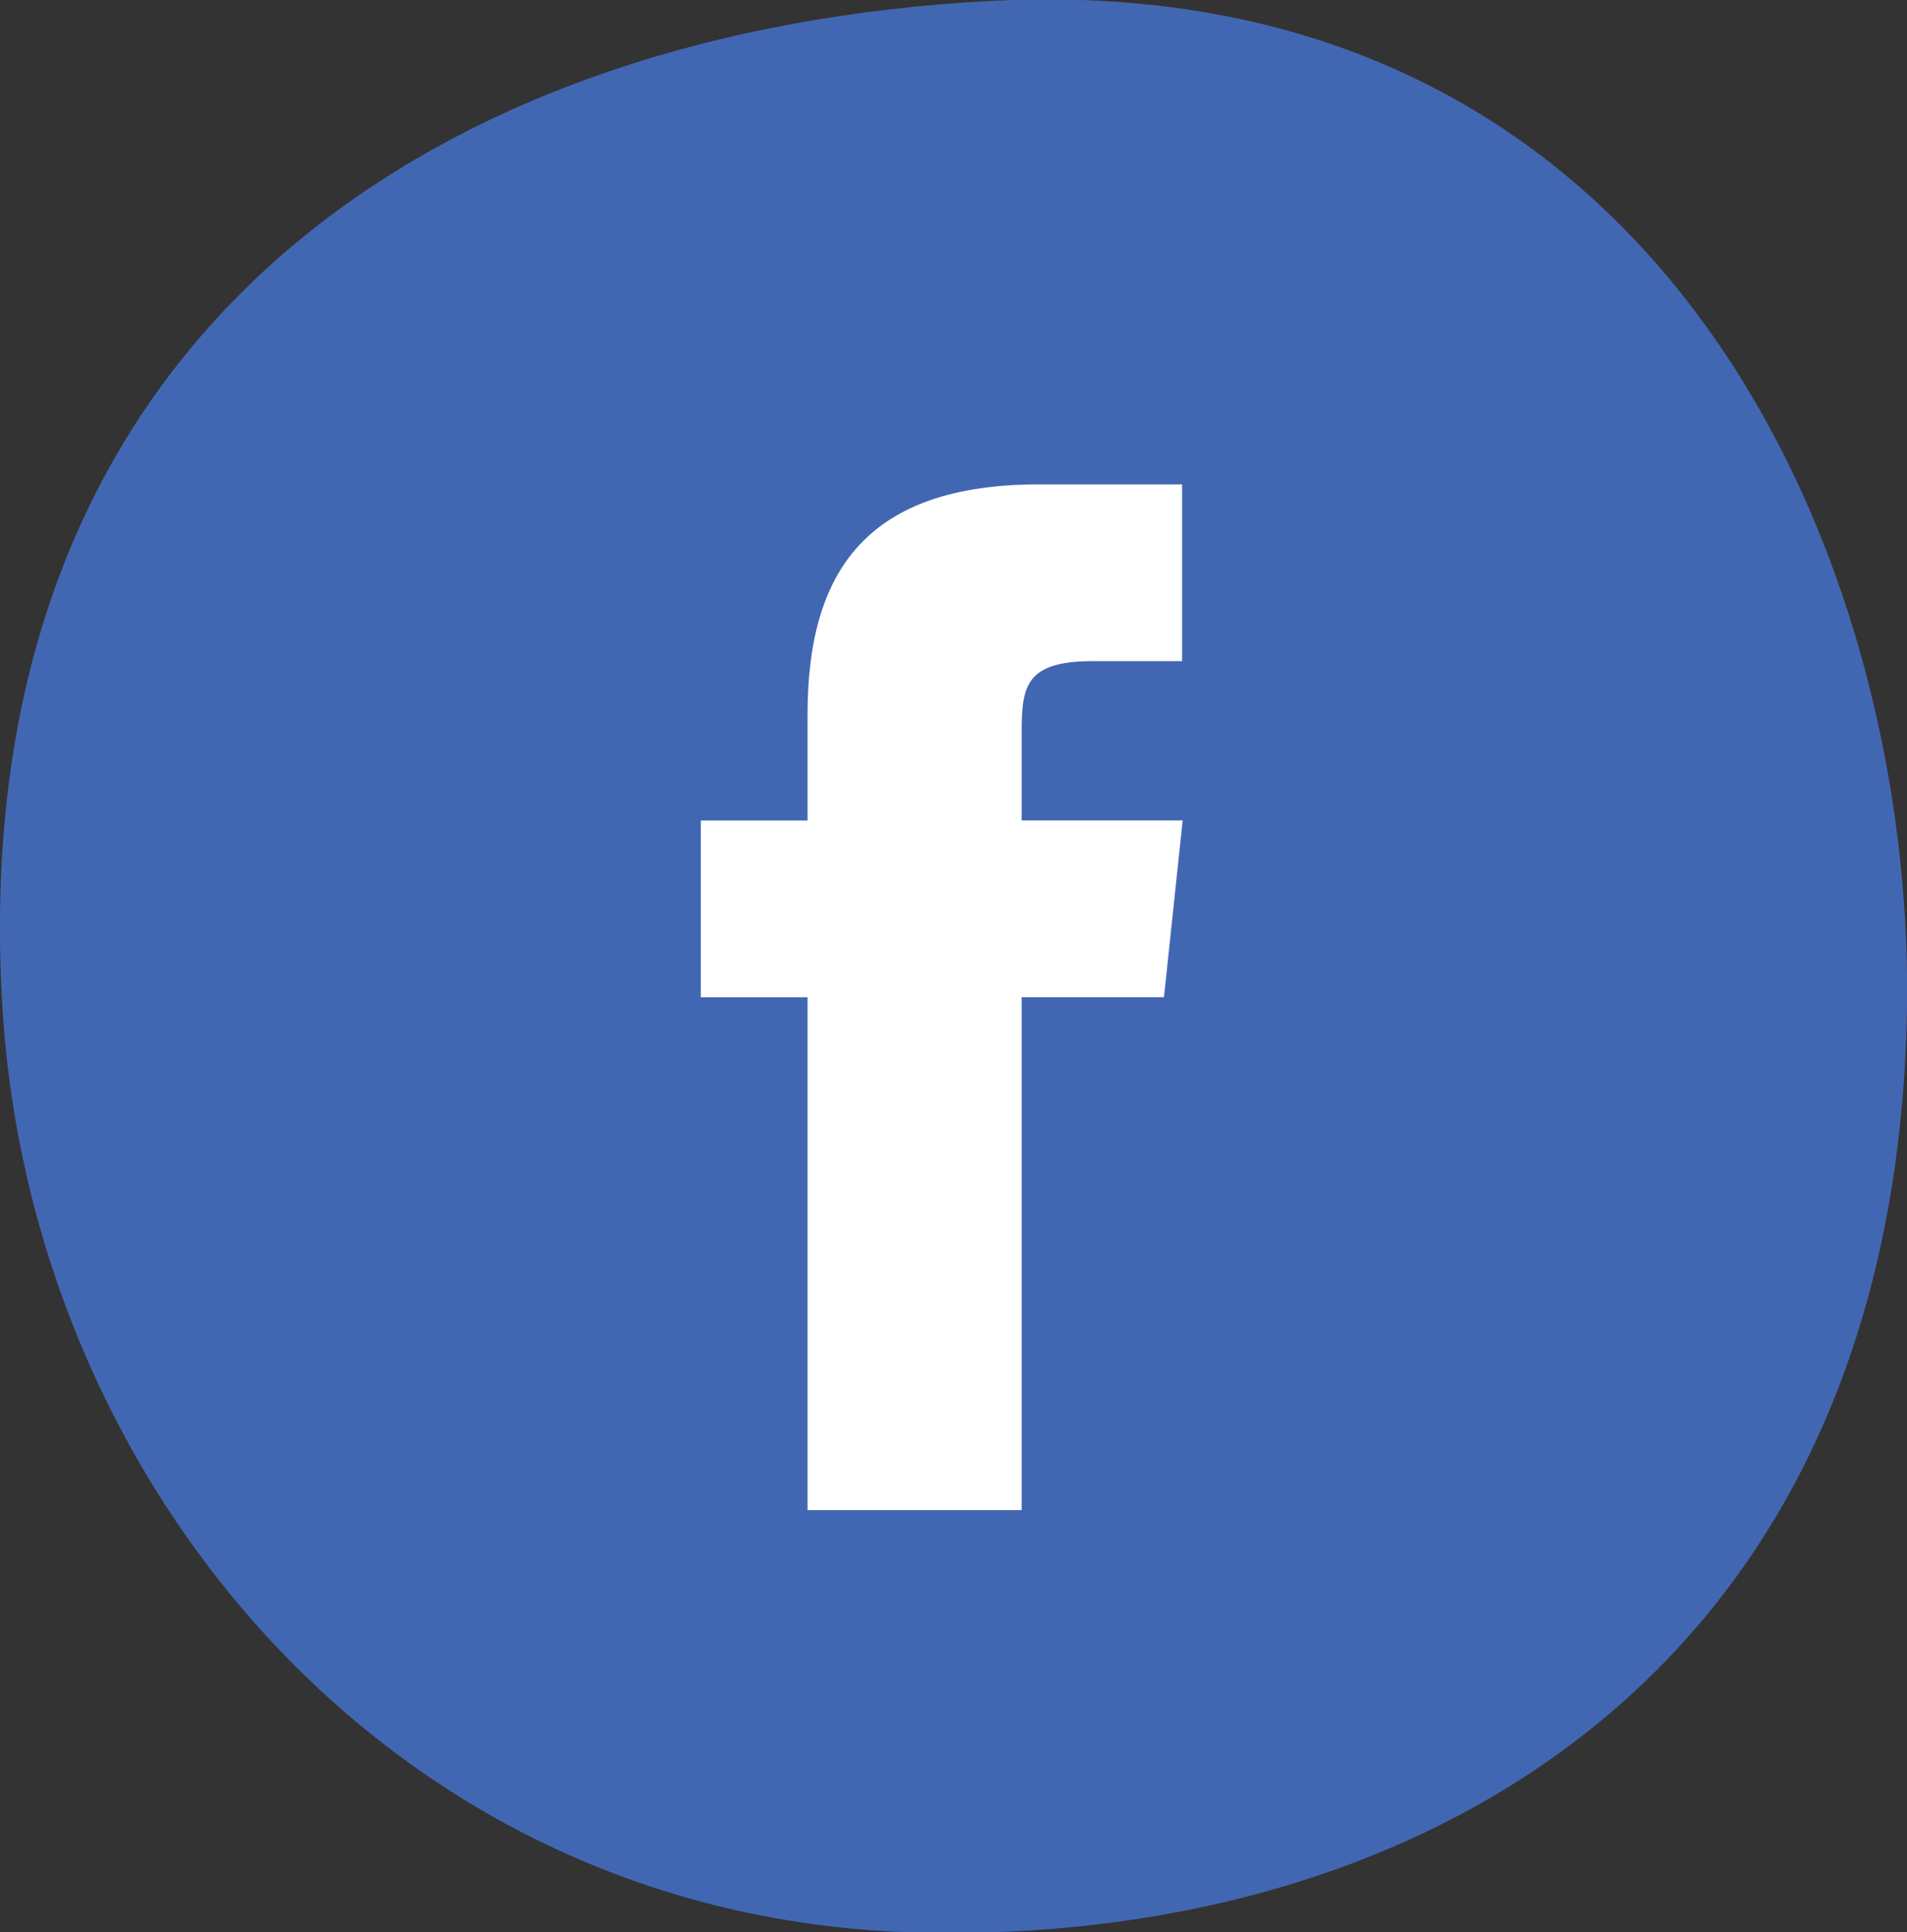
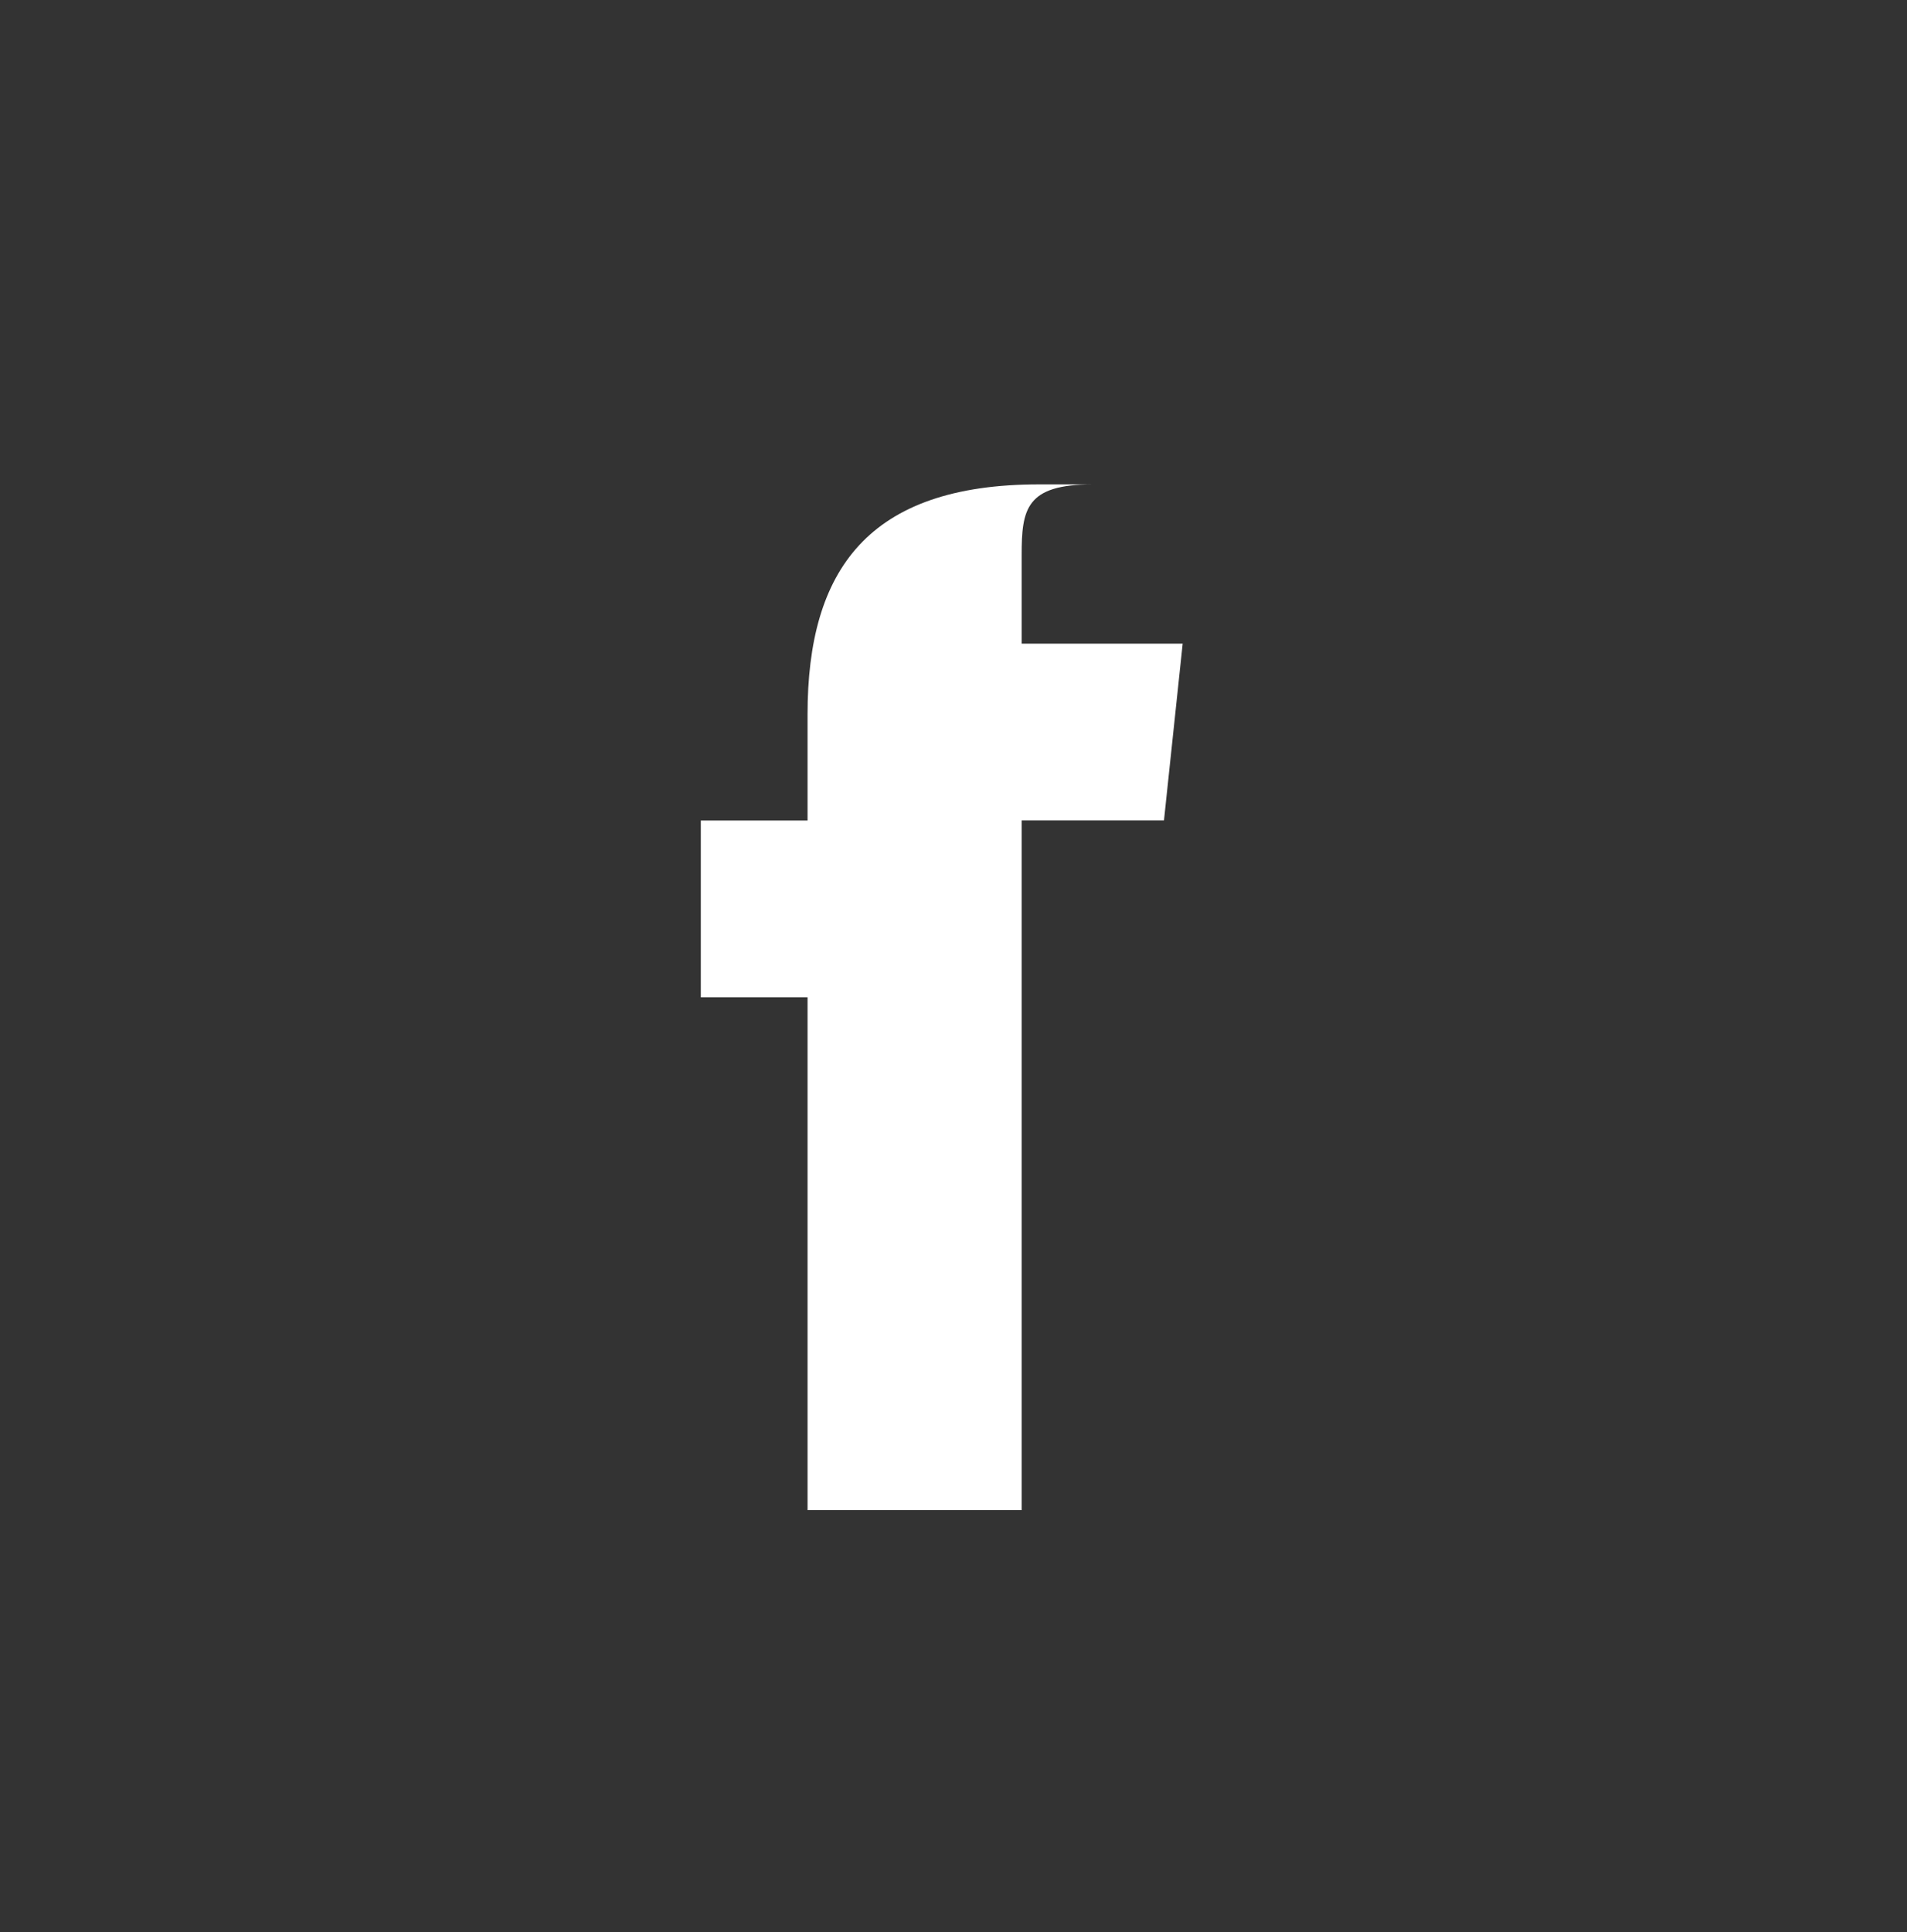
<svg xmlns="http://www.w3.org/2000/svg" id="f" width="31.62" height="32.031" viewBox="0 0 31.62 32.031">
  <rect x="0" y="0" width="31.62" height="32.031" fill="#333333" stroke="none" />
  <defs>
    <style> .cls-1 { fill: #4267b2; } .cls-1, .cls-2 { fill-rule: evenodd; } .cls-2 { fill: #fff; } </style>
  </defs>
-   <path id="Эллипс_3_копия_4" data-name="Эллипс 3 копия 4" class="cls-1" d="M1824.84,74.983c11.17-.567,15.27,9.322,15.16,16.676-0.17,11.239-8.32,15.555-16.42,15.343-8.73-.229-14.69-7.459-15.16-15.343C1807.74,80.507,1815.62,75.452,1824.84,74.983Z" transform="translate(-1808.38 -74.969)" />
-   <path class="cls-2" d="M1825.32,100h-3.55V91.5H1820v-2.93h1.77V86.81c0-2.39,1-3.812,3.84-3.812h2.37v2.93h-1.48c-1.11,0-1.18.41-1.18,1.174v1.466h2.67l-0.31,2.93h-2.36V100Z" transform="translate(-1808.38 -74.969)" />
+   <path class="cls-2" d="M1825.32,100h-3.55V91.5H1820v-2.93h1.77V86.81c0-2.39,1-3.812,3.84-3.812h2.37h-1.48c-1.11,0-1.18.41-1.18,1.174v1.466h2.67l-0.31,2.93h-2.36V100Z" transform="translate(-1808.38 -74.969)" />
</svg>